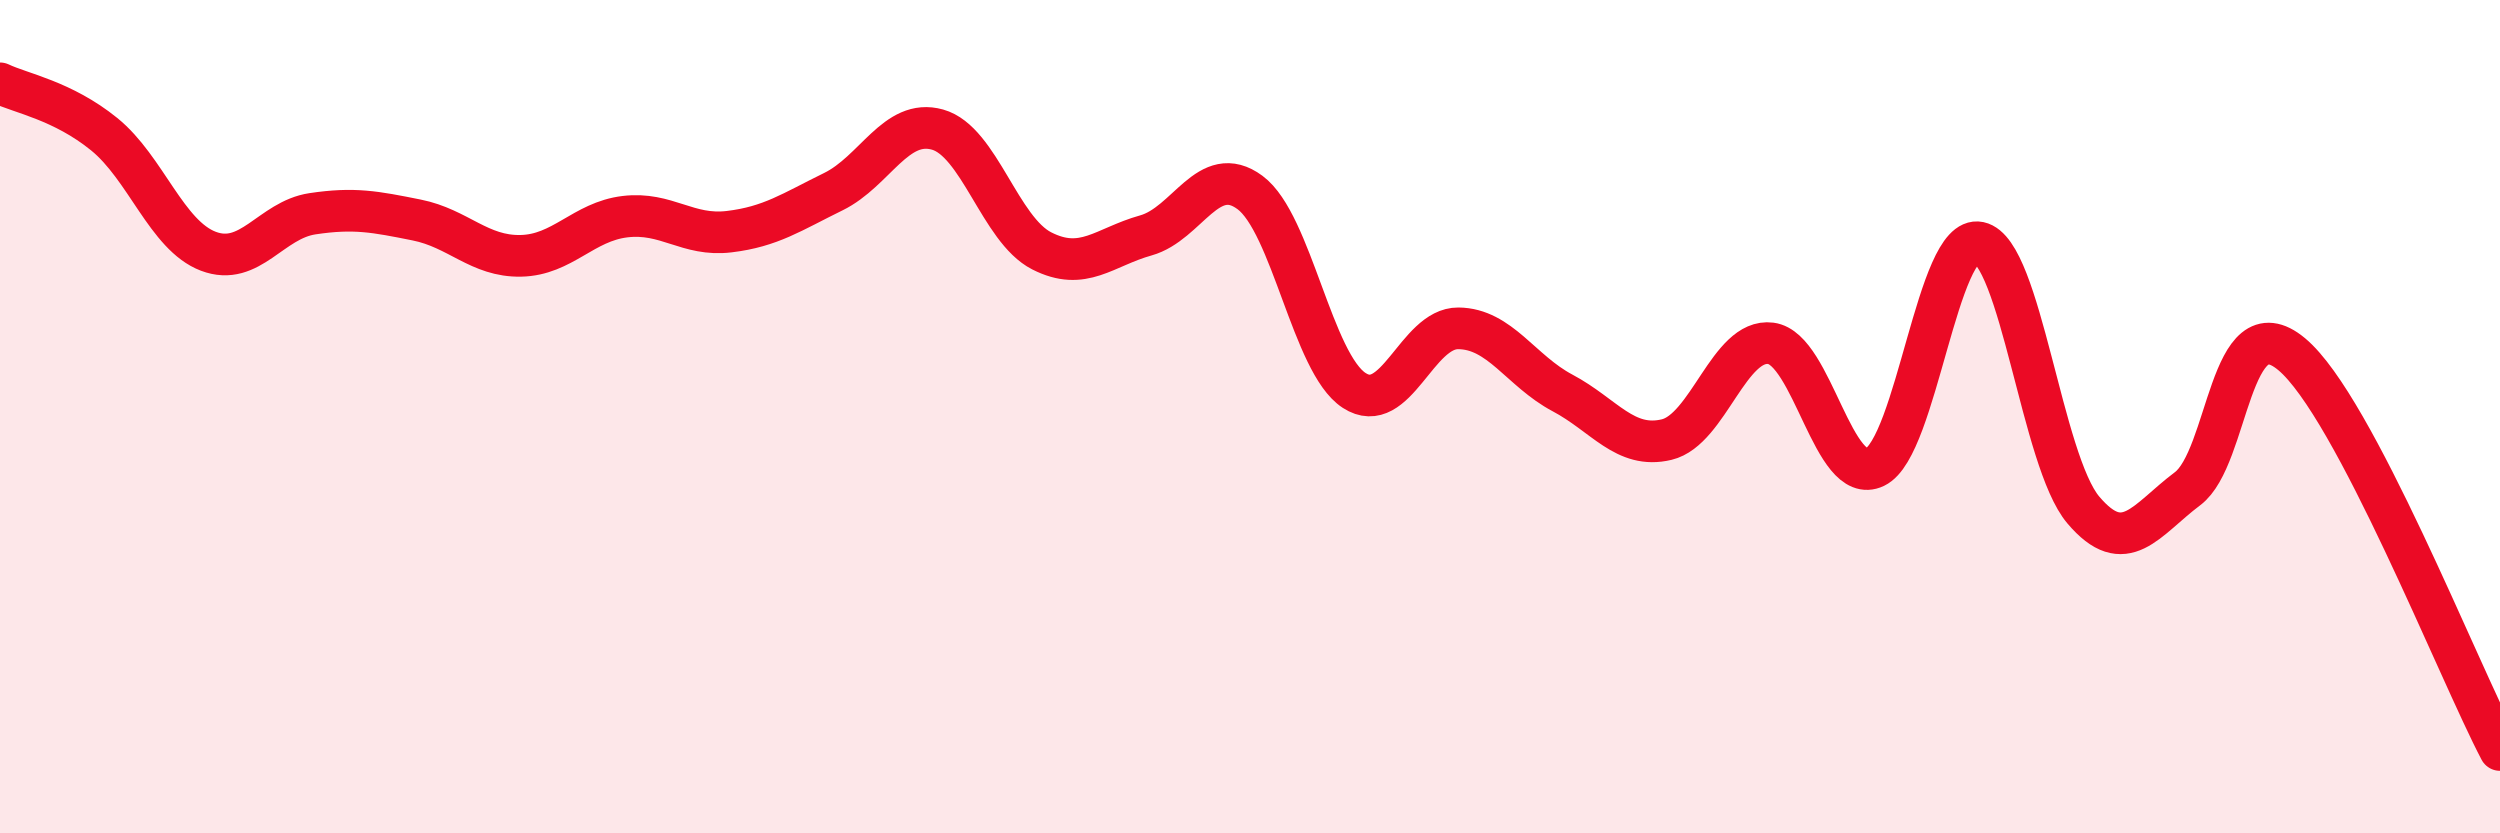
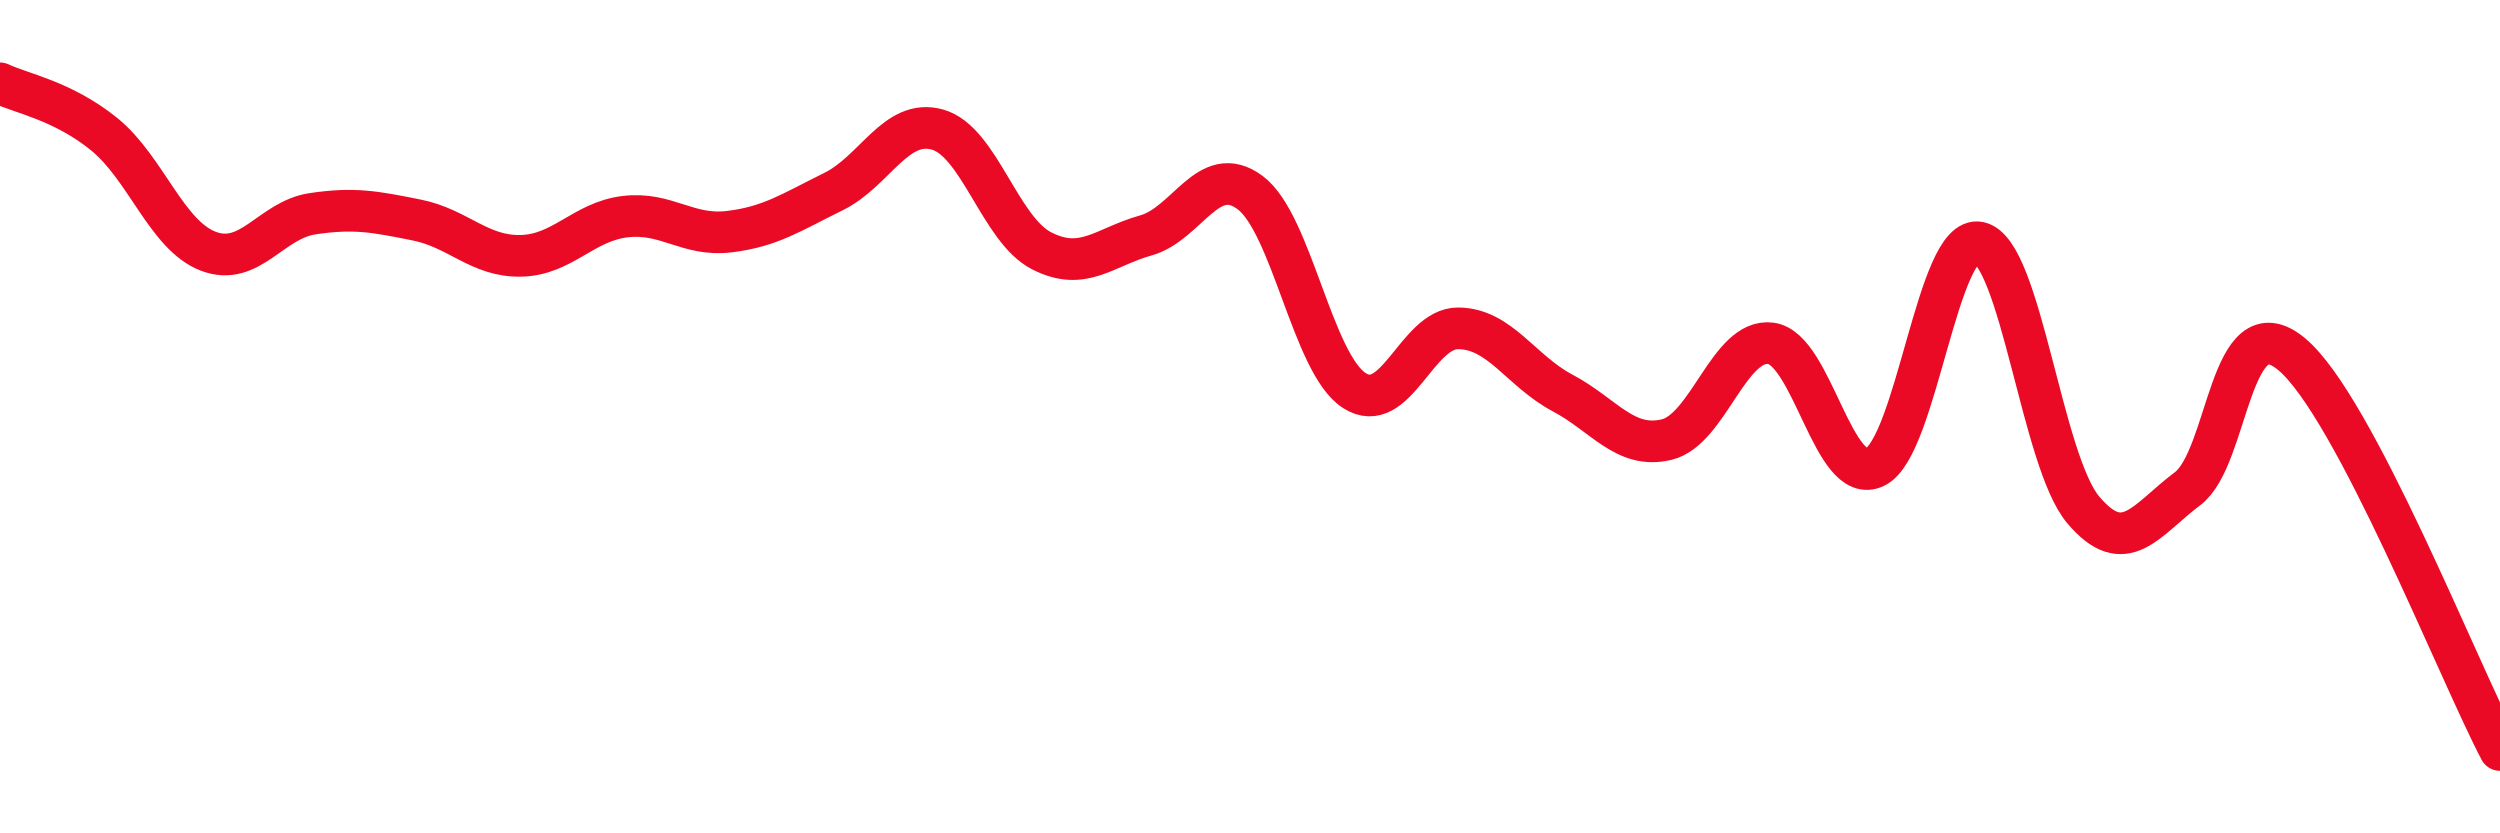
<svg xmlns="http://www.w3.org/2000/svg" width="60" height="20" viewBox="0 0 60 20">
-   <path d="M 0,2 C 0.5,2.24 1.5,2.41 2.5,3.22 C 3.5,4.03 4,5.65 5,6.03 C 6,6.41 6.5,5.28 7.5,5.13 C 8.5,4.98 9,5.08 10,5.28 C 11,5.48 11.5,6.16 12.5,6.14 C 13.5,6.12 14,5.32 15,5.2 C 16,5.08 16.5,5.68 17.5,5.56 C 18.5,5.44 19,5.09 20,4.6 C 21,4.11 21.5,2.83 22.5,3.11 C 23.5,3.39 24,5.51 25,6.02 C 26,6.53 26.5,5.93 27.5,5.65 C 28.5,5.37 29,3.88 30,4.62 C 31,5.36 31.5,8.72 32.5,9.37 C 33.5,10.02 34,7.87 35,7.88 C 36,7.89 36.5,8.9 37.5,9.43 C 38.5,9.96 39,10.79 40,10.55 C 41,10.31 41.5,8.11 42.5,8.24 C 43.5,8.37 44,11.69 45,11.21 C 46,10.73 46.5,5.61 47.5,5.82 C 48.5,6.03 49,11.06 50,12.24 C 51,13.42 51.5,12.48 52.5,11.73 C 53.5,10.98 53.5,7.25 55,8.5 C 56.5,9.75 59,16.1 60,18L60 20L0 20Z" fill="#EB0A25" opacity="0.1" stroke-linecap="round" stroke-linejoin="round" />
  <path d="M 0,2 C 0.5,2.24 1.5,2.41 2.5,3.22 C 3.5,4.03 4,5.65 5,6.03 C 6,6.41 6.5,5.28 7.5,5.13 C 8.5,4.98 9,5.08 10,5.28 C 11,5.48 11.5,6.16 12.5,6.14 C 13.5,6.12 14,5.32 15,5.2 C 16,5.08 16.5,5.68 17.5,5.56 C 18.5,5.44 19,5.09 20,4.6 C 21,4.11 21.5,2.83 22.5,3.11 C 23.5,3.39 24,5.51 25,6.02 C 26,6.53 26.5,5.93 27.5,5.65 C 28.5,5.37 29,3.88 30,4.62 C 31,5.36 31.5,8.72 32.5,9.37 C 33.5,10.02 34,7.87 35,7.88 C 36,7.89 36.5,8.9 37.5,9.43 C 38.5,9.96 39,10.79 40,10.55 C 41,10.31 41.5,8.11 42.5,8.24 C 43.5,8.37 44,11.69 45,11.21 C 46,10.73 46.5,5.61 47.5,5.82 C 48.5,6.03 49,11.06 50,12.24 C 51,13.42 51.5,12.48 52.5,11.73 C 53.5,10.98 53.5,7.25 55,8.5 C 56.5,9.75 59,16.1 60,18" stroke="#EB0A25" stroke-width="1" fill="none" stroke-linecap="round" stroke-linejoin="round" />
</svg>